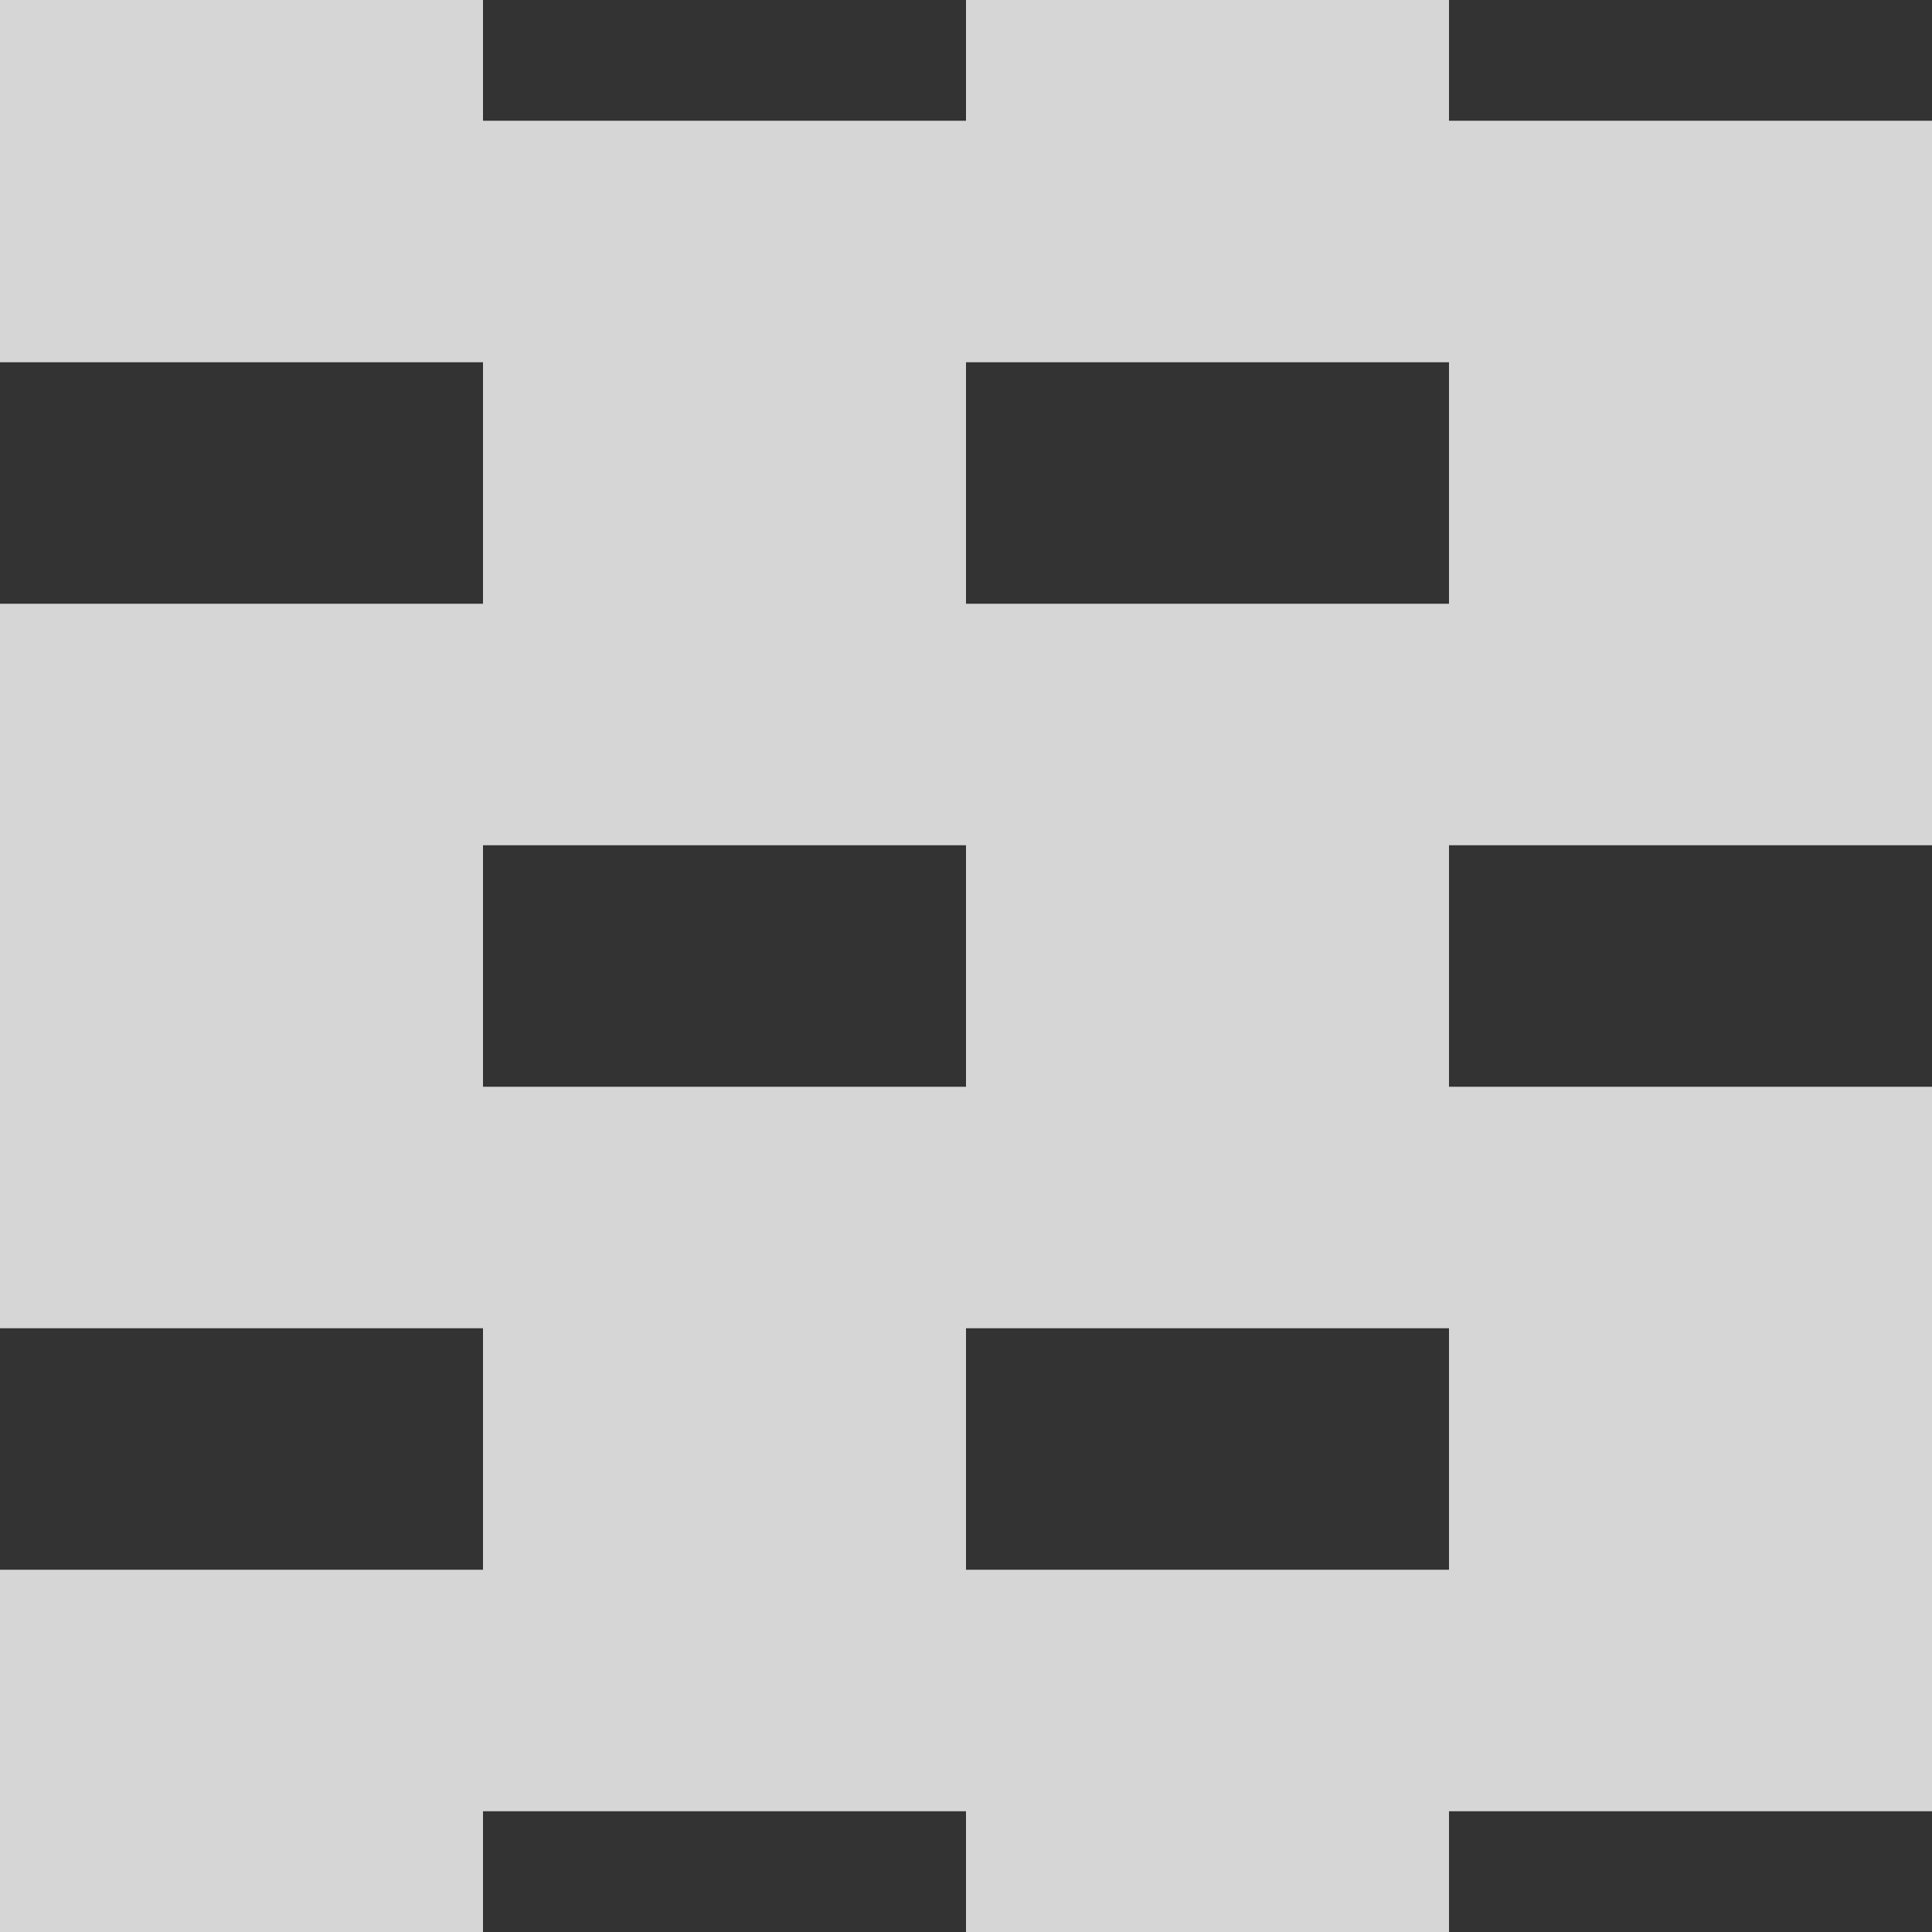
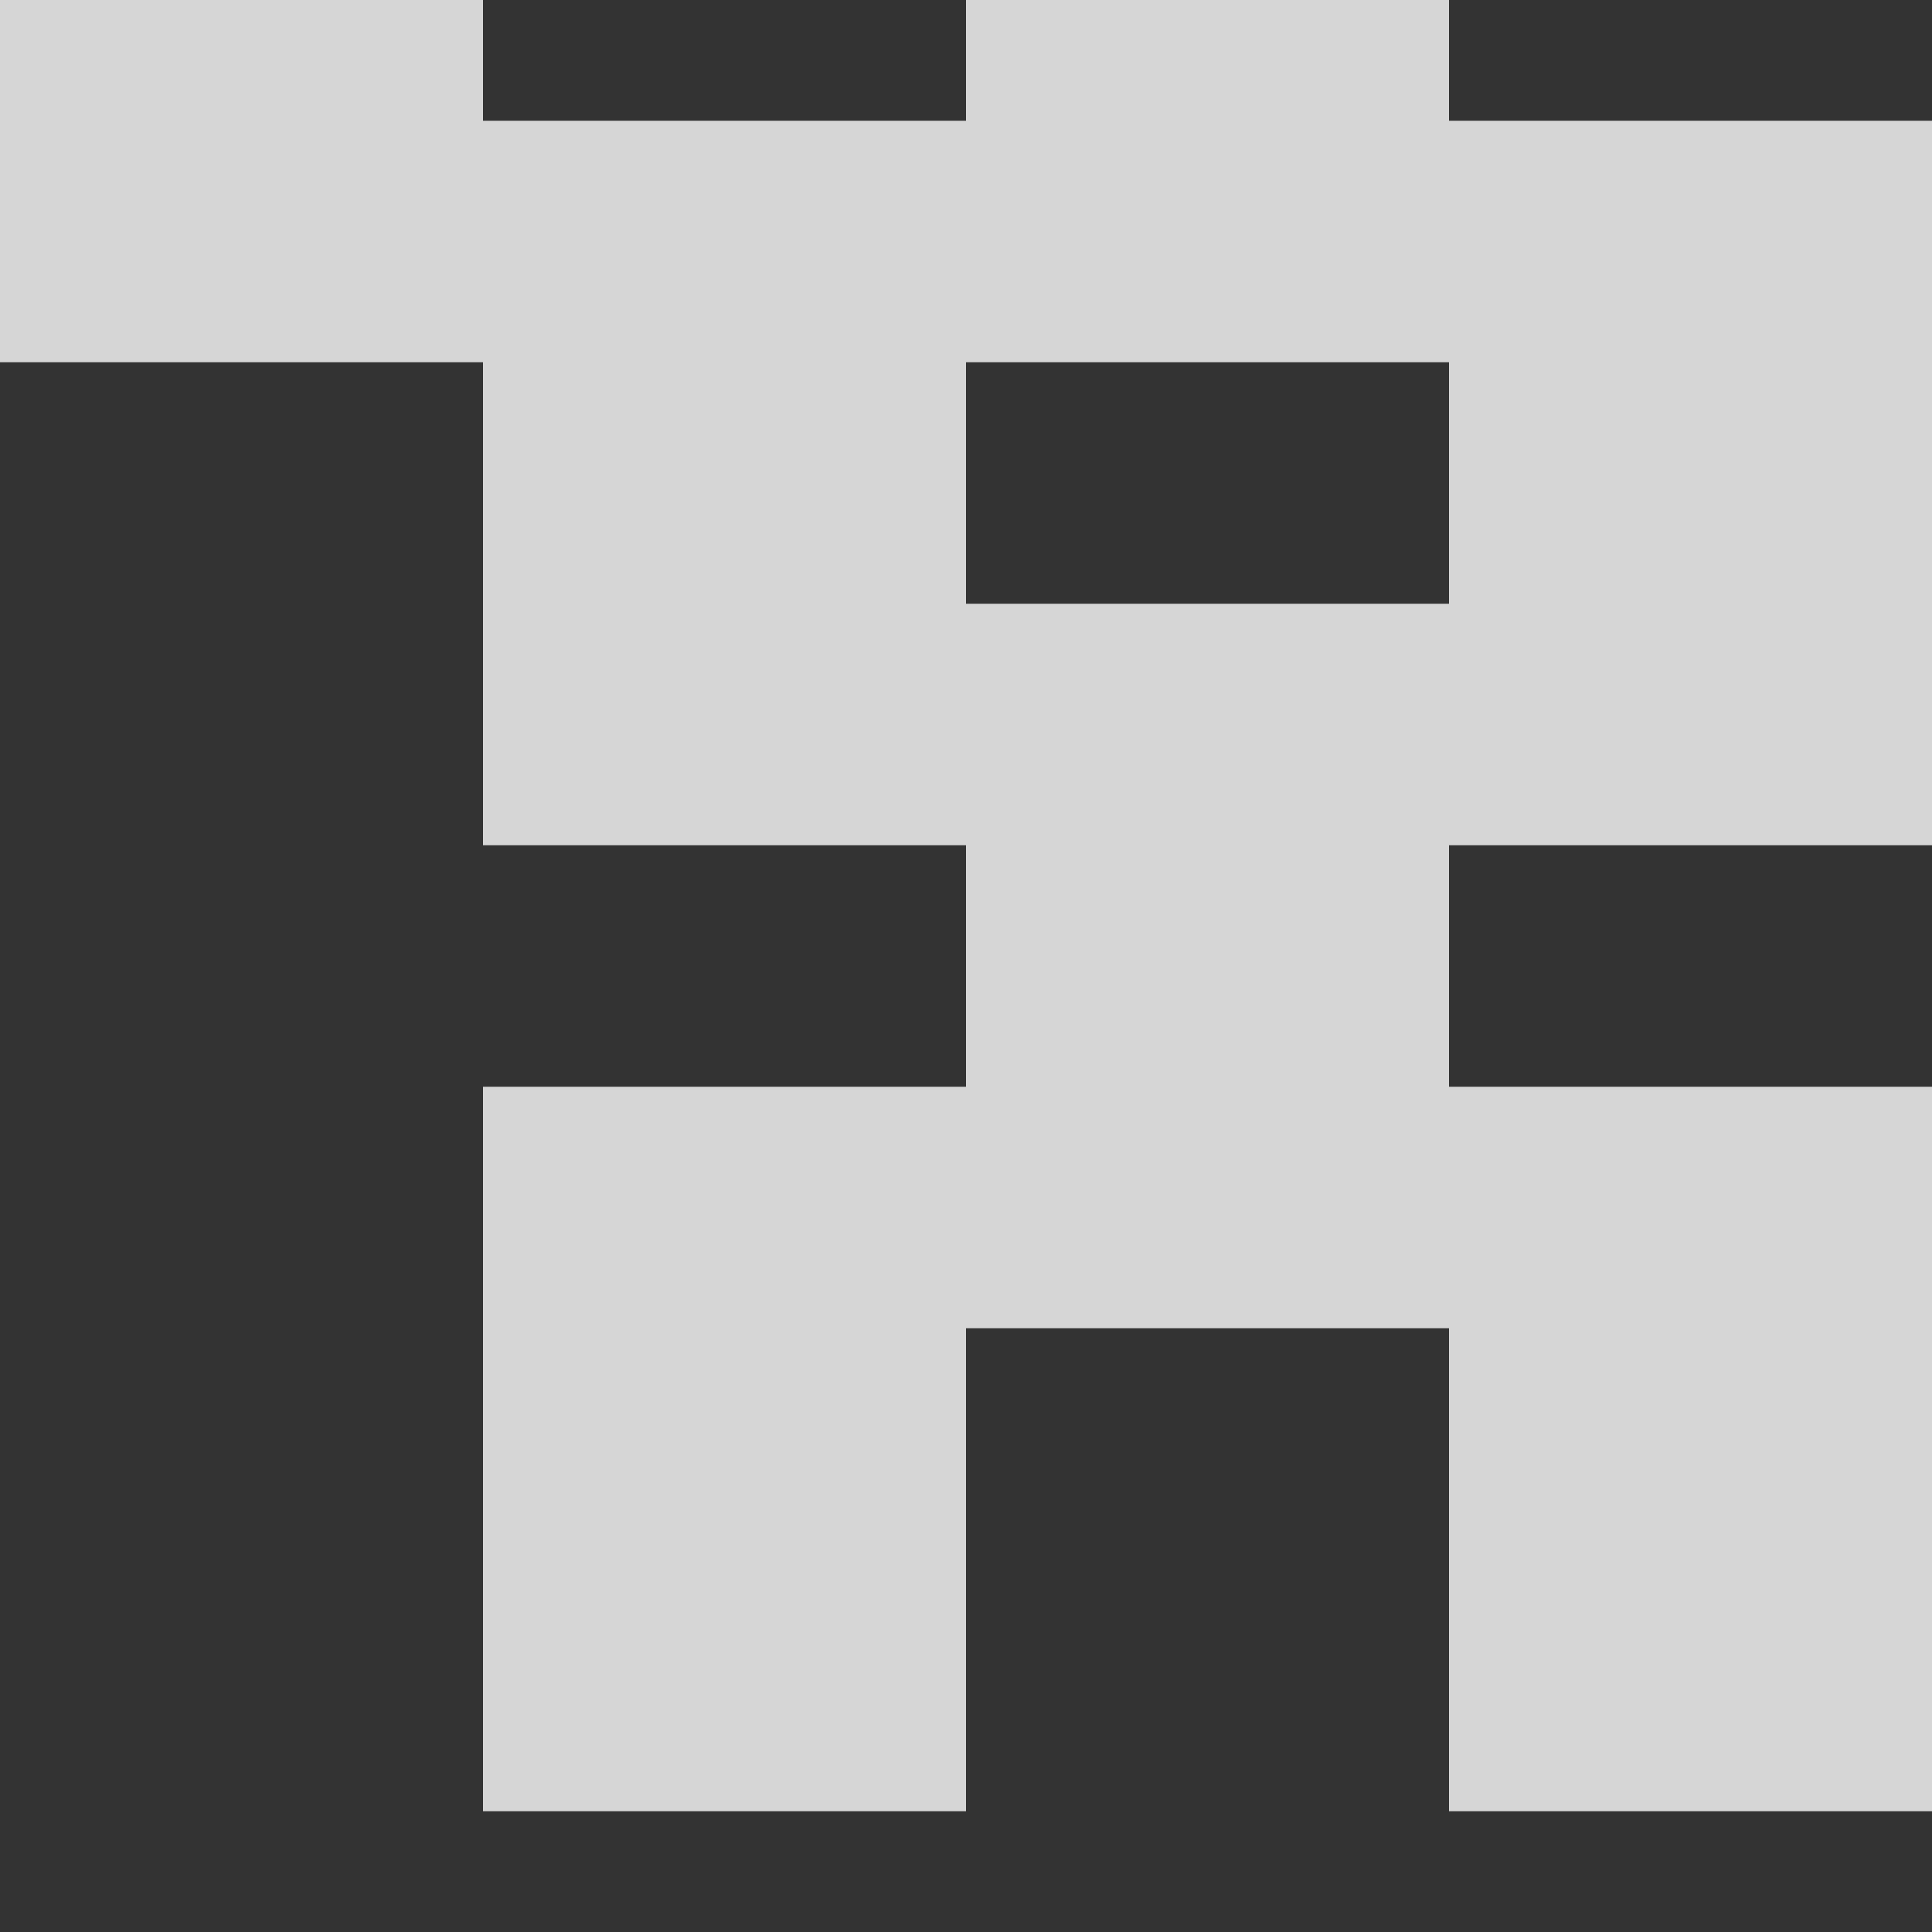
<svg xmlns="http://www.w3.org/2000/svg" width="64" height="64" viewBox="0 0 64 64" style="background-color:rgba(177,208,233,1);">
  <rect x="0" y="0" width="64" height="64" fill="#333333" stroke="none" />
  <defs>
    <clipPath id="a">
      <rect width="64" height="64" fill="none" />
    </clipPath>
    <clipPath id="b">
      <rect width="64" height="72" fill="none" />
    </clipPath>
  </defs>
  <g id="svg_16" style="fill:rgba(255,255,255,0.8);" clip-path="url(#a)">
    <g transform="translate(-359 -71)">
      <rect width="64" height="64" transform="translate(359 71)" fill="none" />
      <g transform="translate(359 63)" clip-path="url(#b)">
        <g transform="translate(-359 -71)">
          <rect width="16" height="24" transform="translate(359 67)" />
          <rect width="16" height="24" transform="translate(375 83)" />
        </g>
        <g transform="translate(-327 -71)">
          <rect width="16" height="24" transform="translate(359 67)" />
          <rect width="16" height="24" transform="translate(375 83)" />
        </g>
        <g transform="translate(-359 -39)">
-           <rect width="16" height="24" transform="translate(359 67)" />
          <rect width="16" height="24" transform="translate(375 83)" />
        </g>
        <g transform="translate(-327 -39)">
          <rect width="16" height="24" transform="translate(359 67)" />
          <rect width="16" height="24" transform="translate(375 83)" />
        </g>
        <g transform="translate(-359 -7)">
-           <rect width="16" height="24" transform="translate(359 67)" />
          <rect width="16" height="24" transform="translate(375 83)" />
        </g>
        <g transform="translate(-327 -7)">
-           <rect width="16" height="24" transform="translate(359 67)" />
          <rect width="16" height="24" transform="translate(375 83)" />
        </g>
      </g>
    </g>
  </g>
</svg>